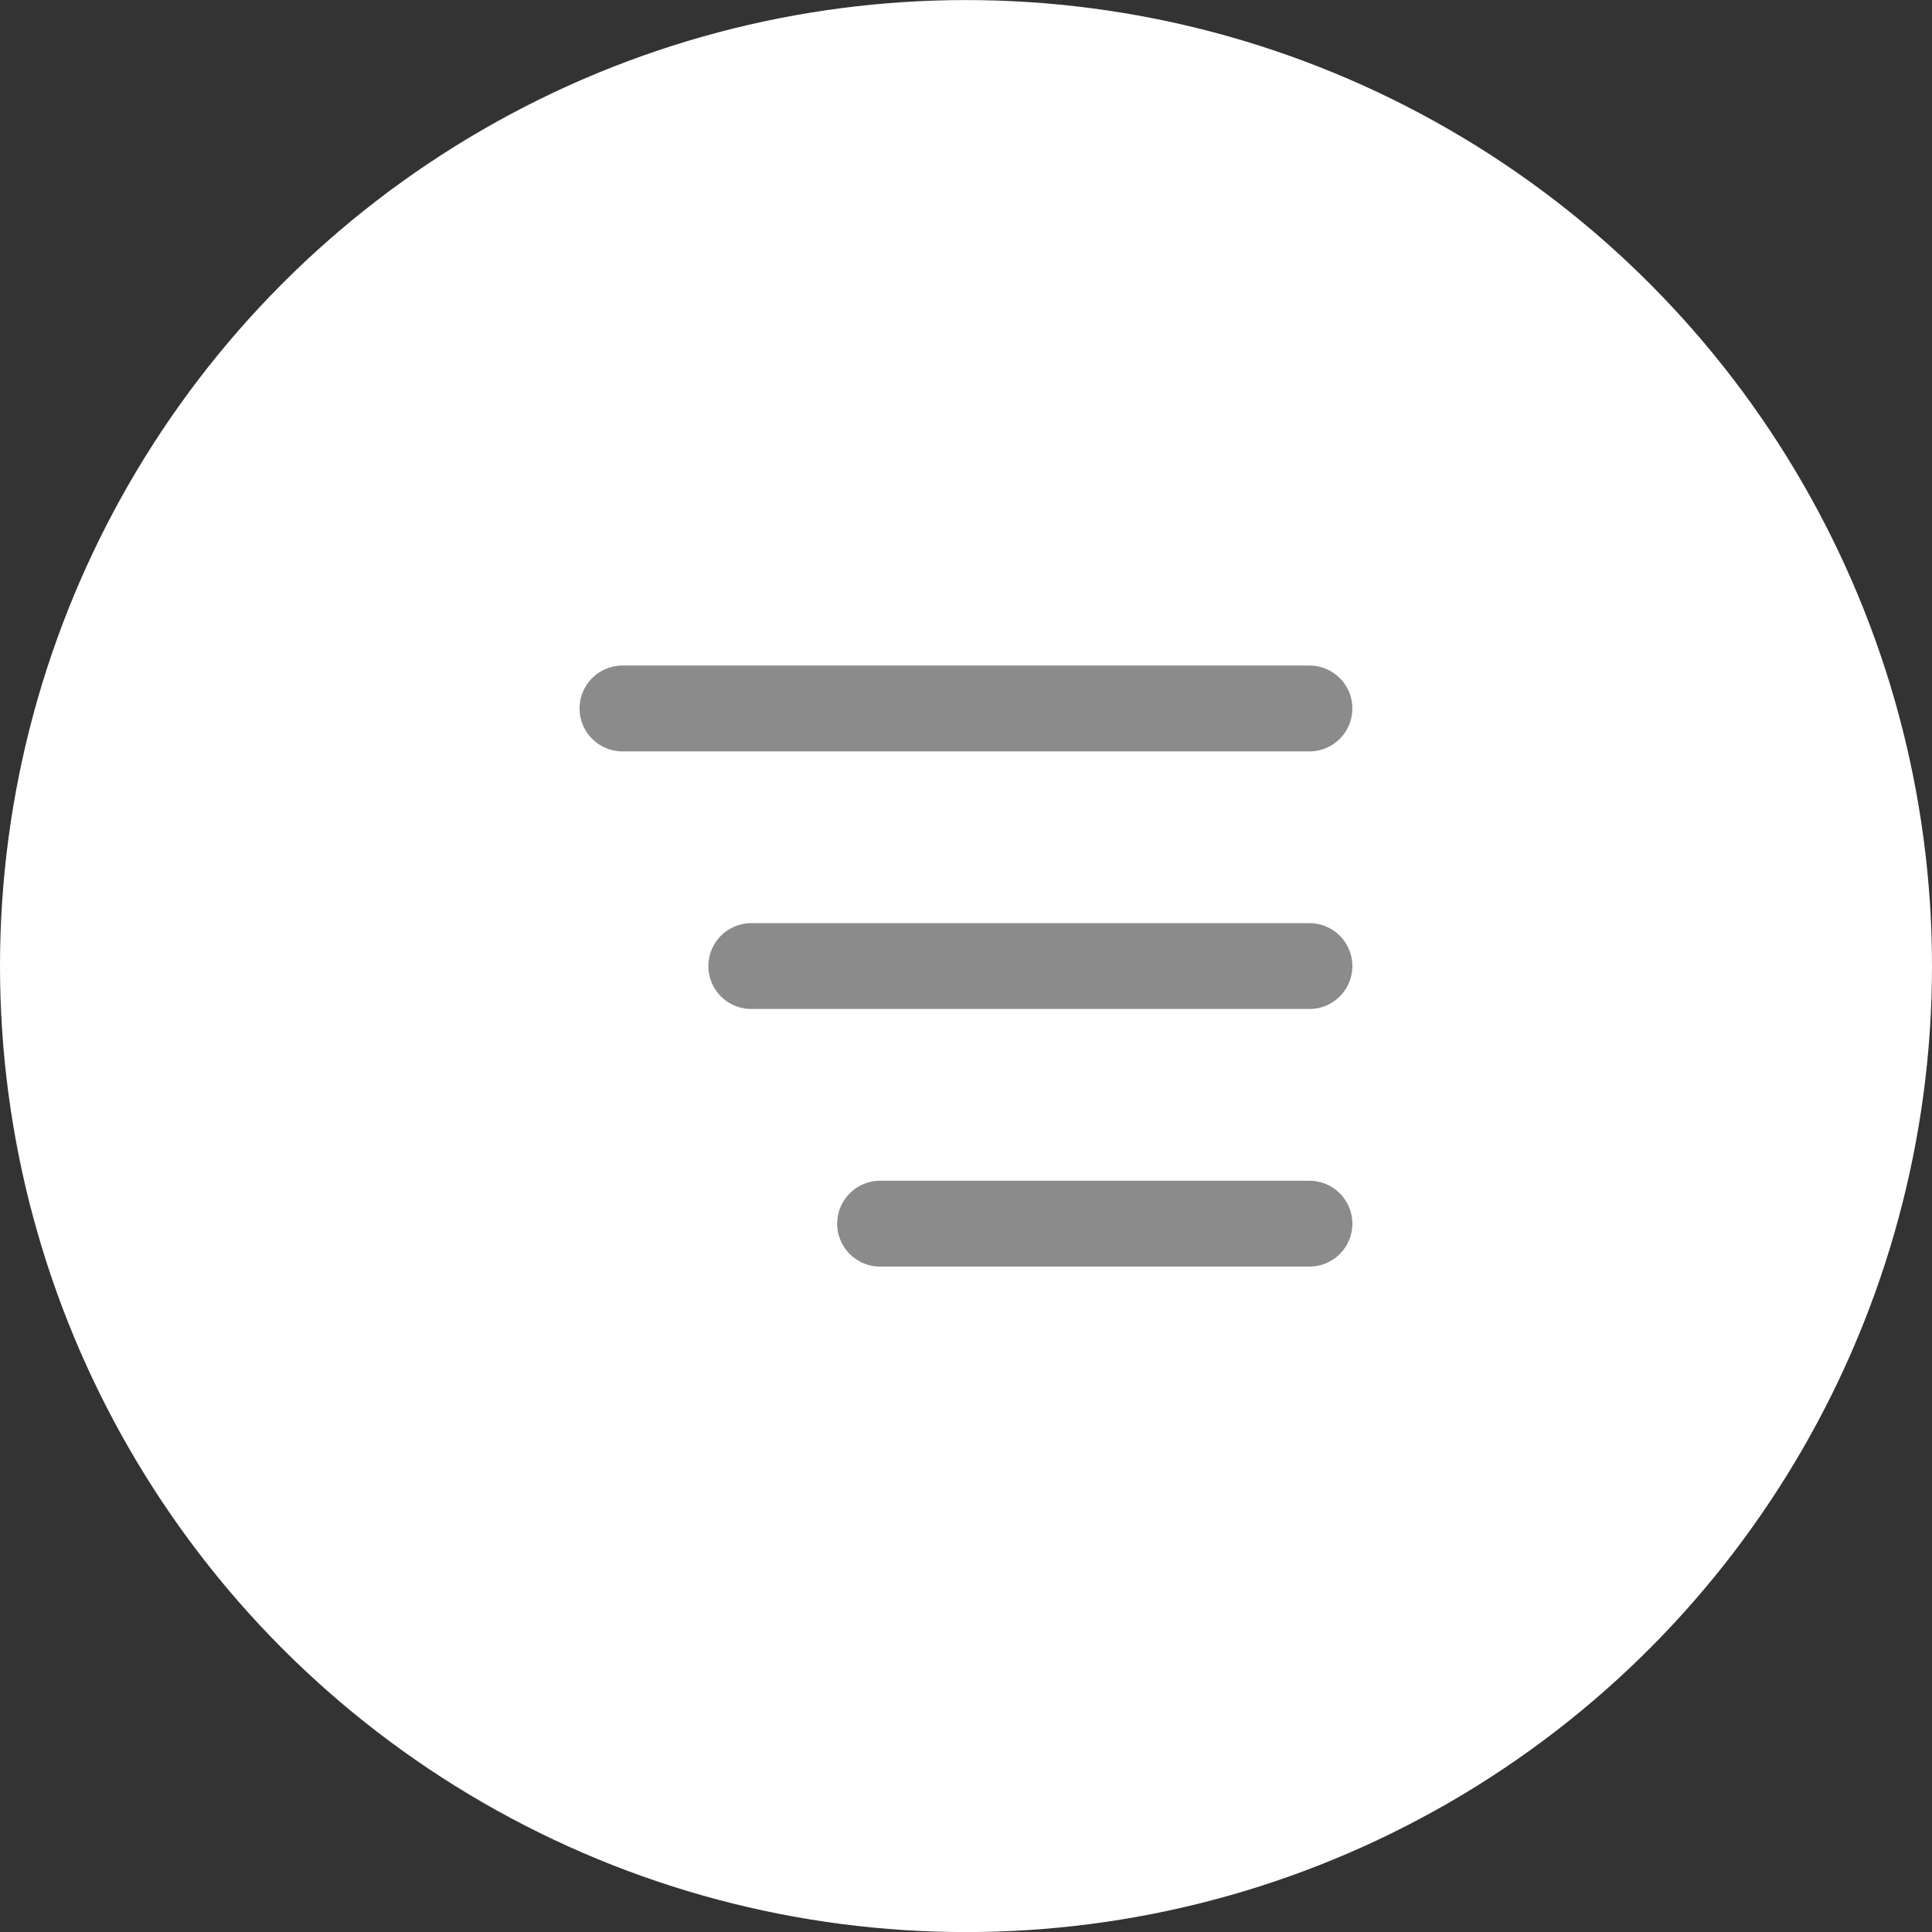
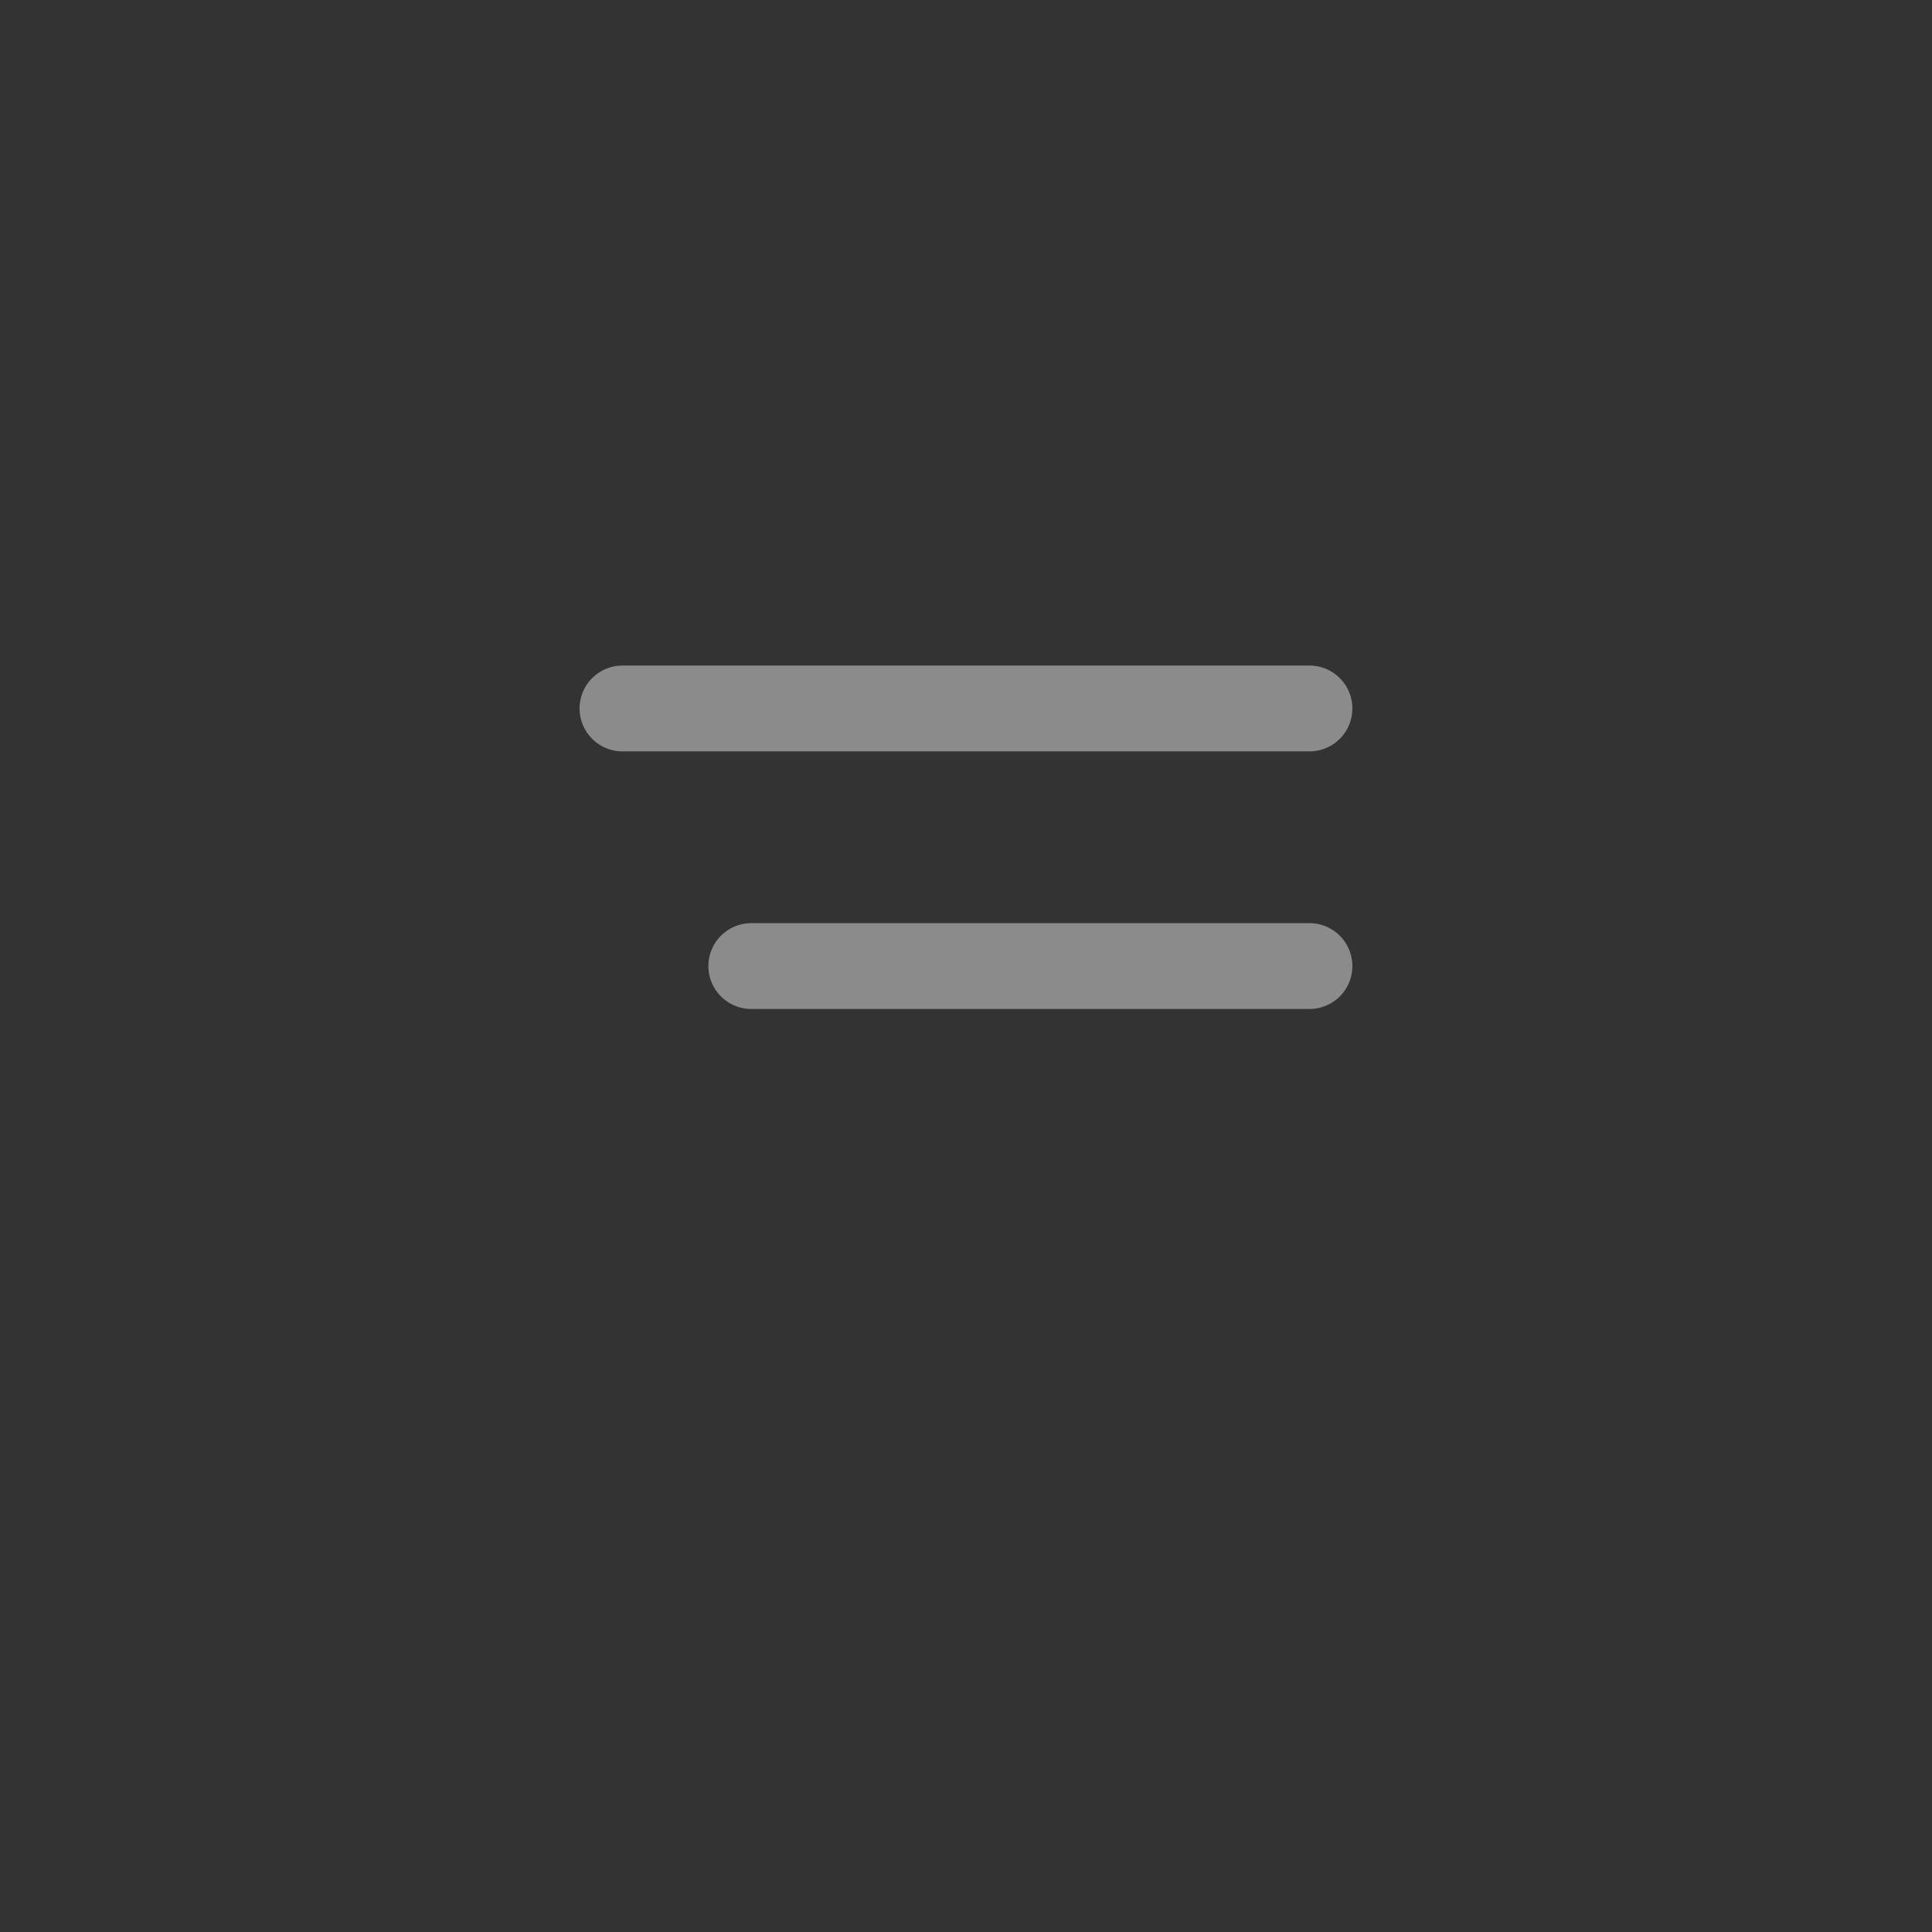
<svg xmlns="http://www.w3.org/2000/svg" width="30" height="30" viewBox="0 0 30 30" fill="none">
  <rect x="0" y="0" width="30" height="30" fill="#333333" stroke="none" />
-   <circle cx="15" cy="15.001" r="15" fill="white" />
-   <path d="M9.666 11.001H20.333M11.666 15.001H20.333M13.666 19.001H20.333" stroke="#8B8B8B" stroke-width="1.333" stroke-linecap="round" stroke-linejoin="round" />
+   <path d="M9.666 11.001H20.333M11.666 15.001H20.333H20.333" stroke="#8B8B8B" stroke-width="1.333" stroke-linecap="round" stroke-linejoin="round" />
</svg>